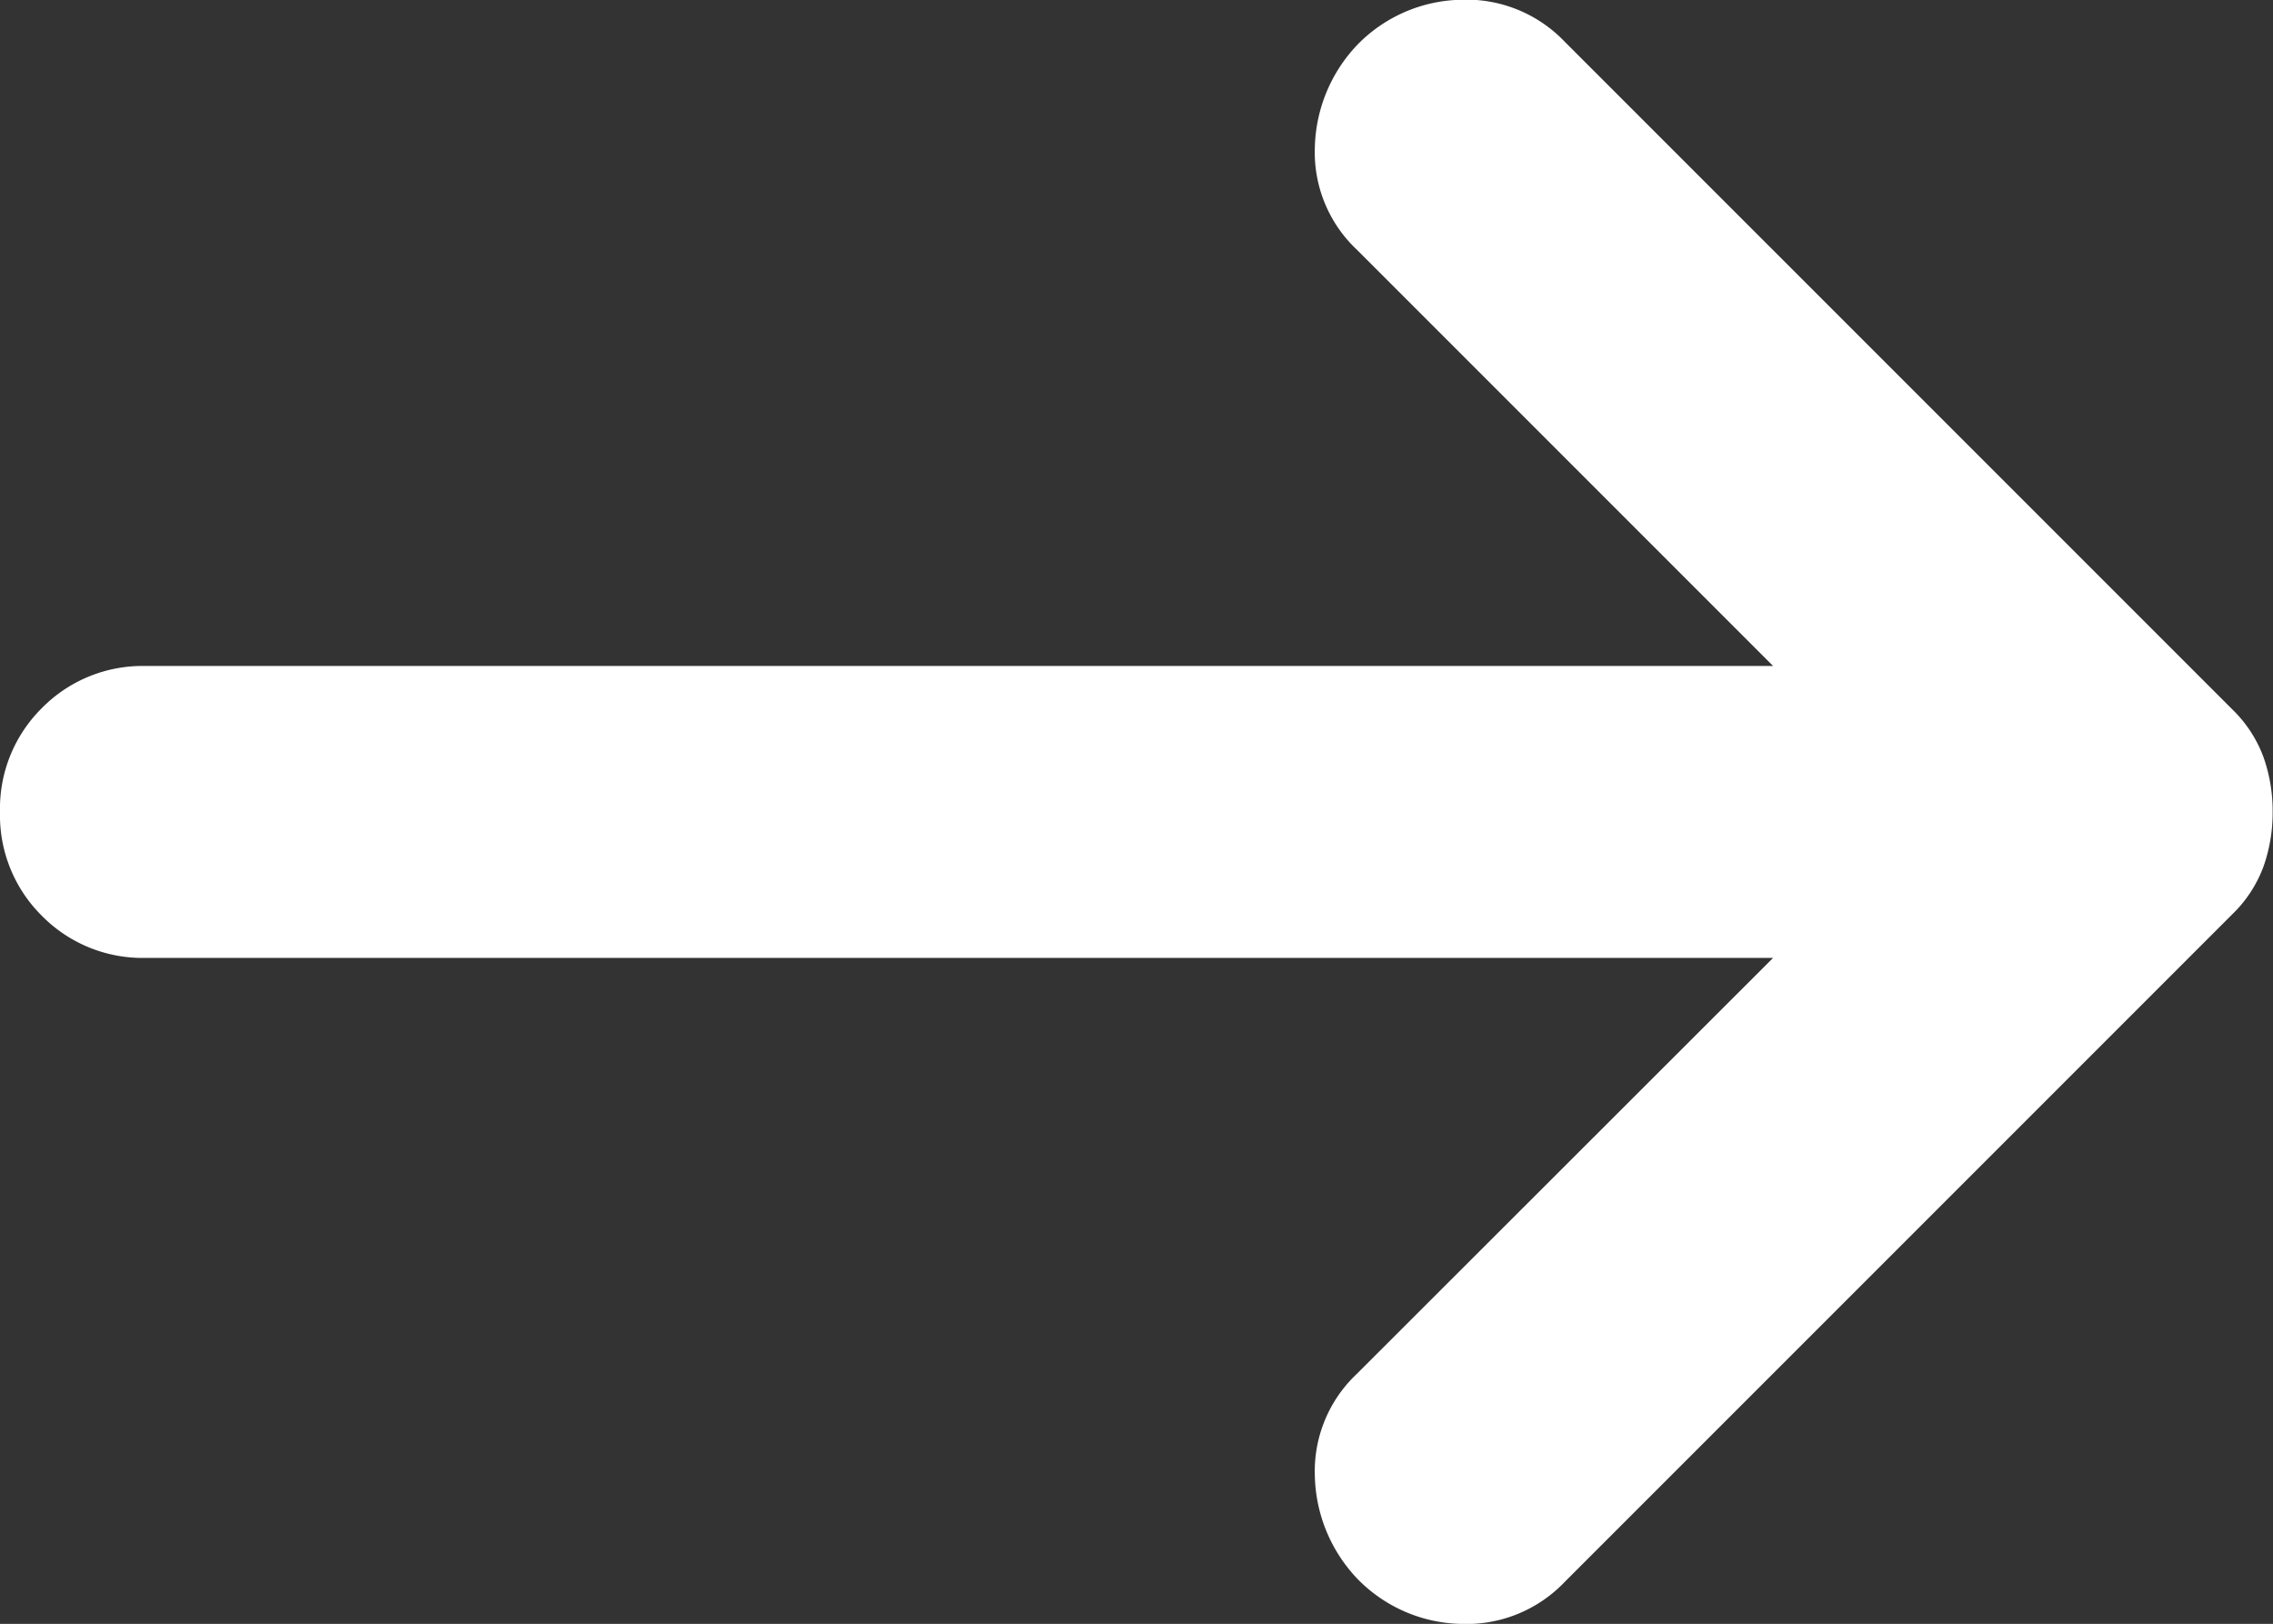
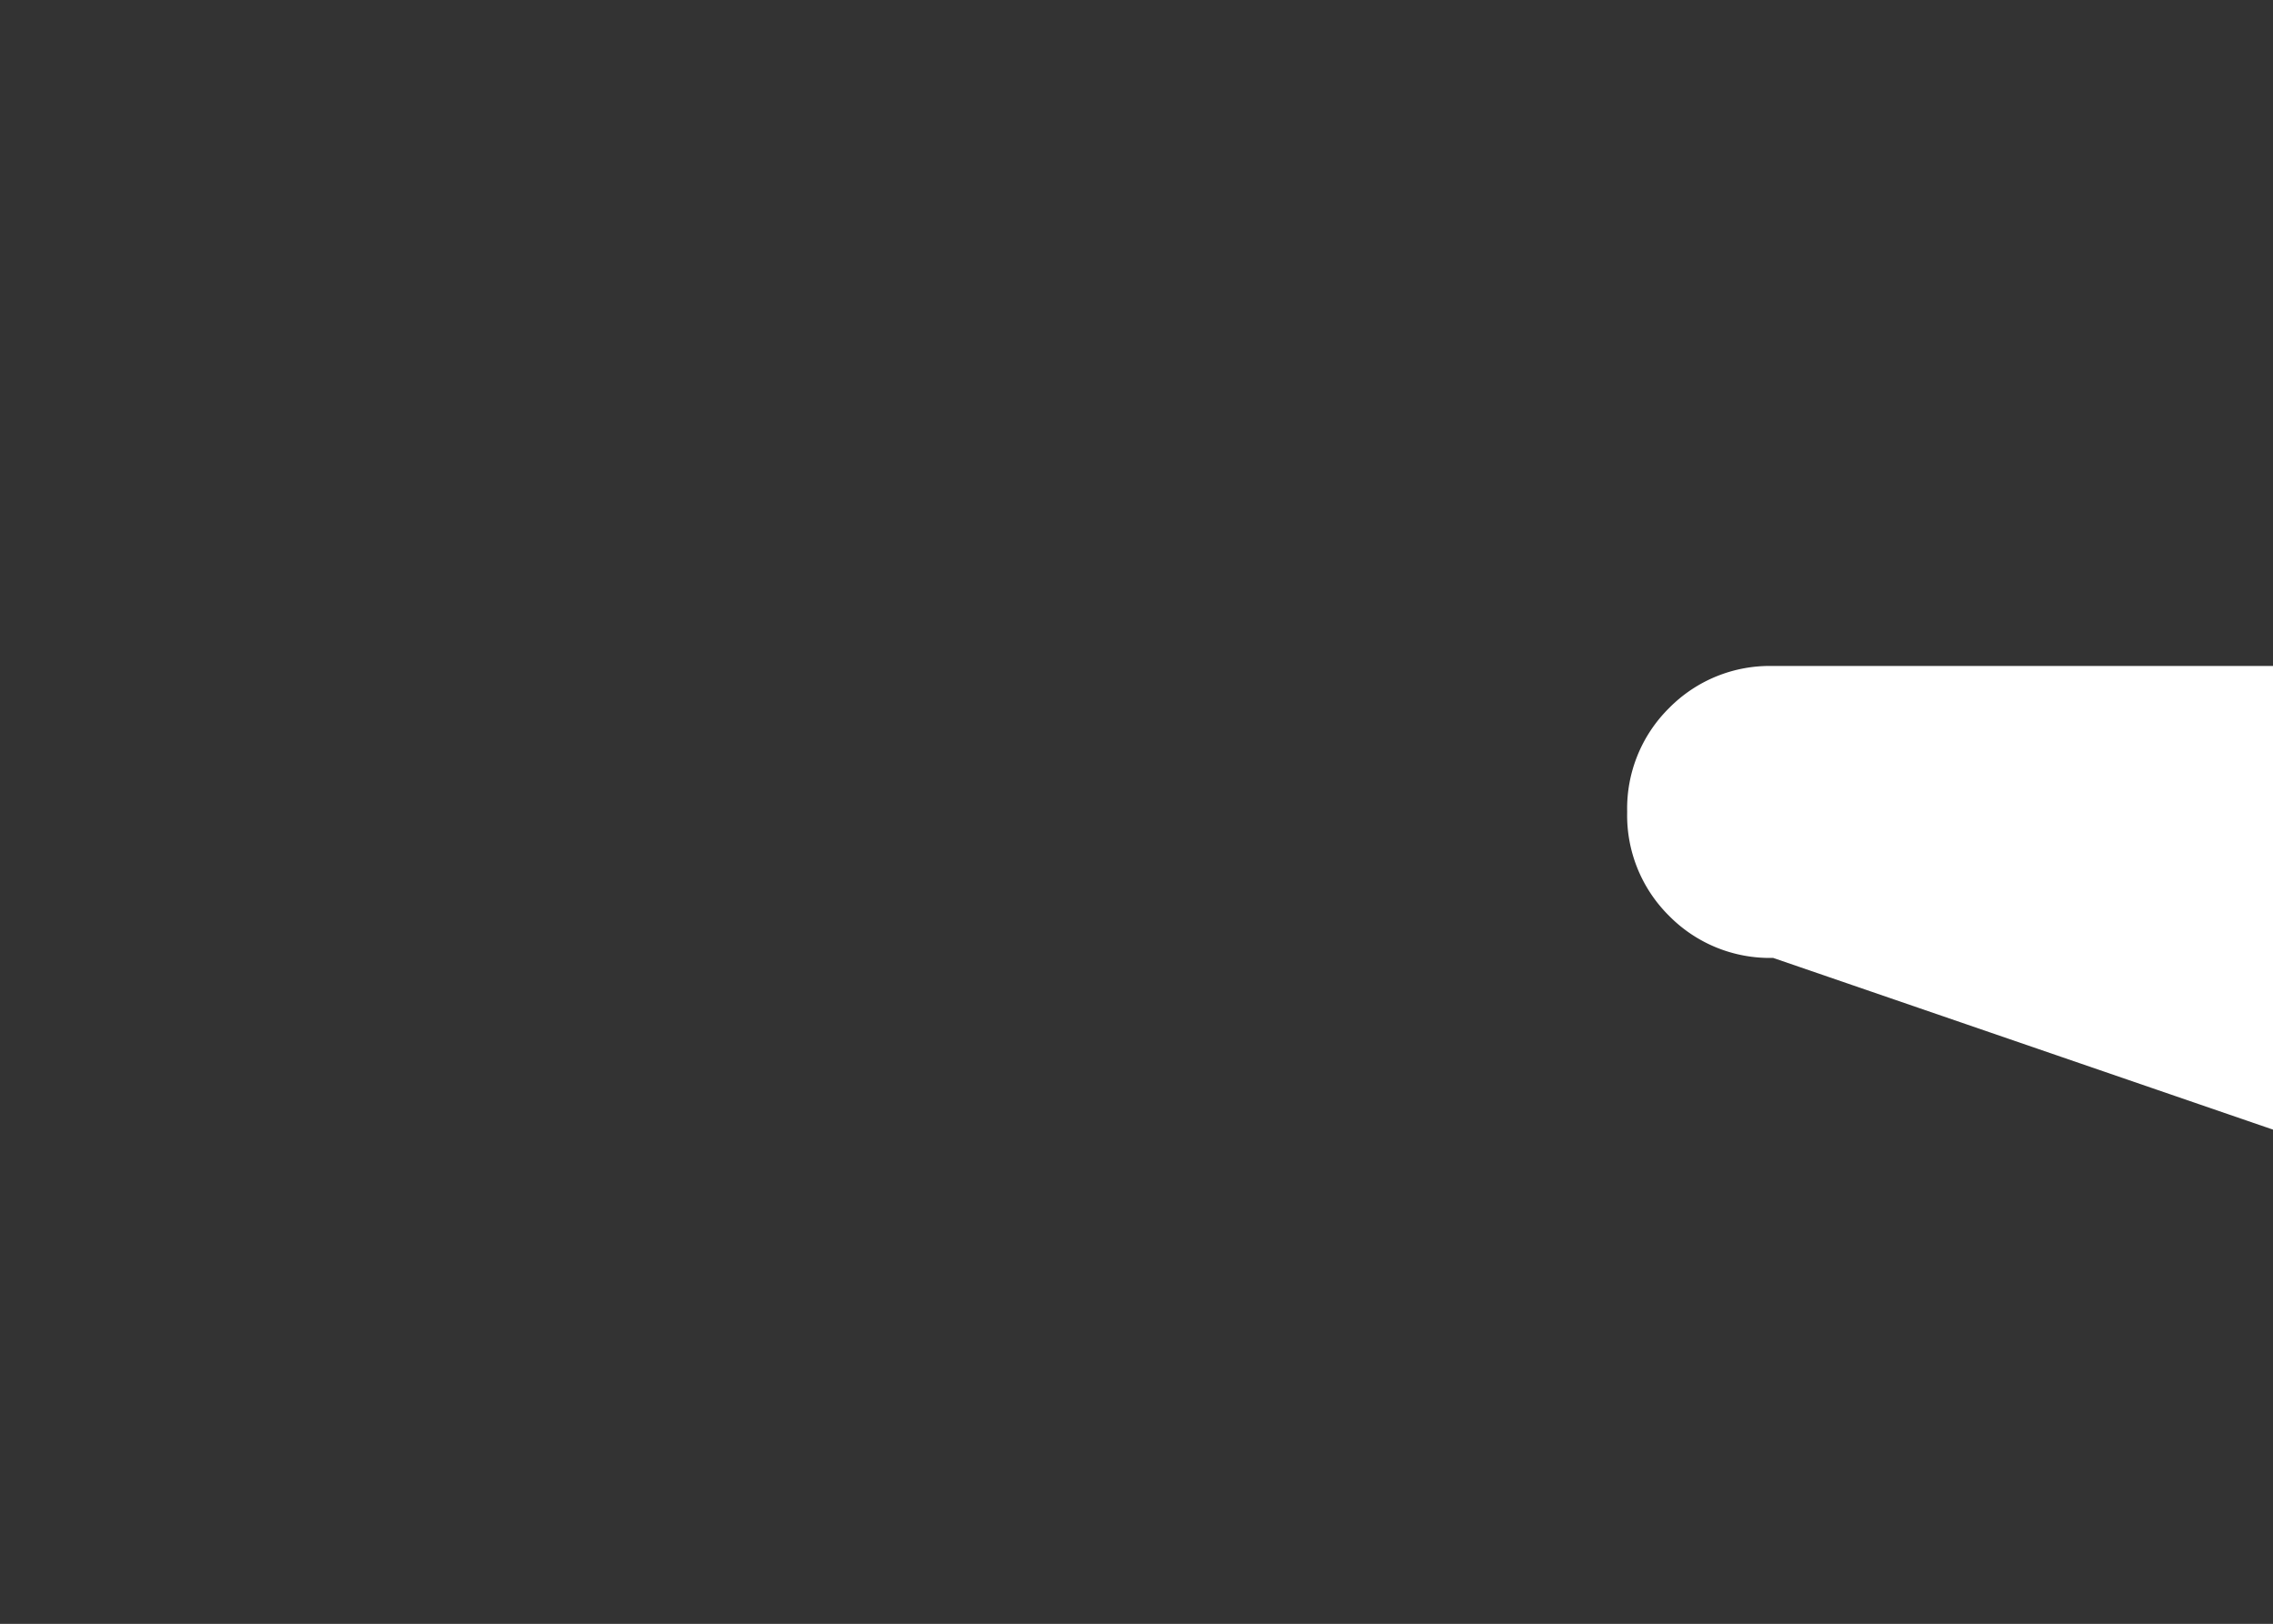
<svg xmlns="http://www.w3.org/2000/svg" width="19.111" height="13.652" viewBox="0 0 19.111 13.652">
  <rect x="0" y="0" width="19.111" height="13.652" fill="#333333" stroke="none" />
-   <path d="M174.908-694.467H161.227a1.187,1.187,0,0,1-.874-.353,1.188,1.188,0,0,1-.353-.874,1.188,1.188,0,0,1,.353-.874,1.187,1.187,0,0,1,.874-.353h13.681l-3.5-3.5a1.124,1.124,0,0,1-.353-.859,1.294,1.294,0,0,1,.353-.859,1.251,1.251,0,0,1,.874-.383,1.142,1.142,0,0,1,.874.353l5.614,5.614a1.077,1.077,0,0,1,.261.4,1.358,1.358,0,0,1,.077.46,1.357,1.357,0,0,1-.077.46,1.076,1.076,0,0,1-.261.4l-5.614,5.614a1.142,1.142,0,0,1-.874.353,1.251,1.251,0,0,1-.874-.384,1.294,1.294,0,0,1-.353-.859,1.124,1.124,0,0,1,.353-.859Z" transform="translate(-160 702.52)" fill="#fff" />
+   <path d="M174.908-694.467a1.187,1.187,0,0,1-.874-.353,1.188,1.188,0,0,1-.353-.874,1.188,1.188,0,0,1,.353-.874,1.187,1.187,0,0,1,.874-.353h13.681l-3.5-3.5a1.124,1.124,0,0,1-.353-.859,1.294,1.294,0,0,1,.353-.859,1.251,1.251,0,0,1,.874-.383,1.142,1.142,0,0,1,.874.353l5.614,5.614a1.077,1.077,0,0,1,.261.4,1.358,1.358,0,0,1,.077.46,1.357,1.357,0,0,1-.077.46,1.076,1.076,0,0,1-.261.4l-5.614,5.614a1.142,1.142,0,0,1-.874.353,1.251,1.251,0,0,1-.874-.384,1.294,1.294,0,0,1-.353-.859,1.124,1.124,0,0,1,.353-.859Z" transform="translate(-160 702.52)" fill="#fff" />
</svg>